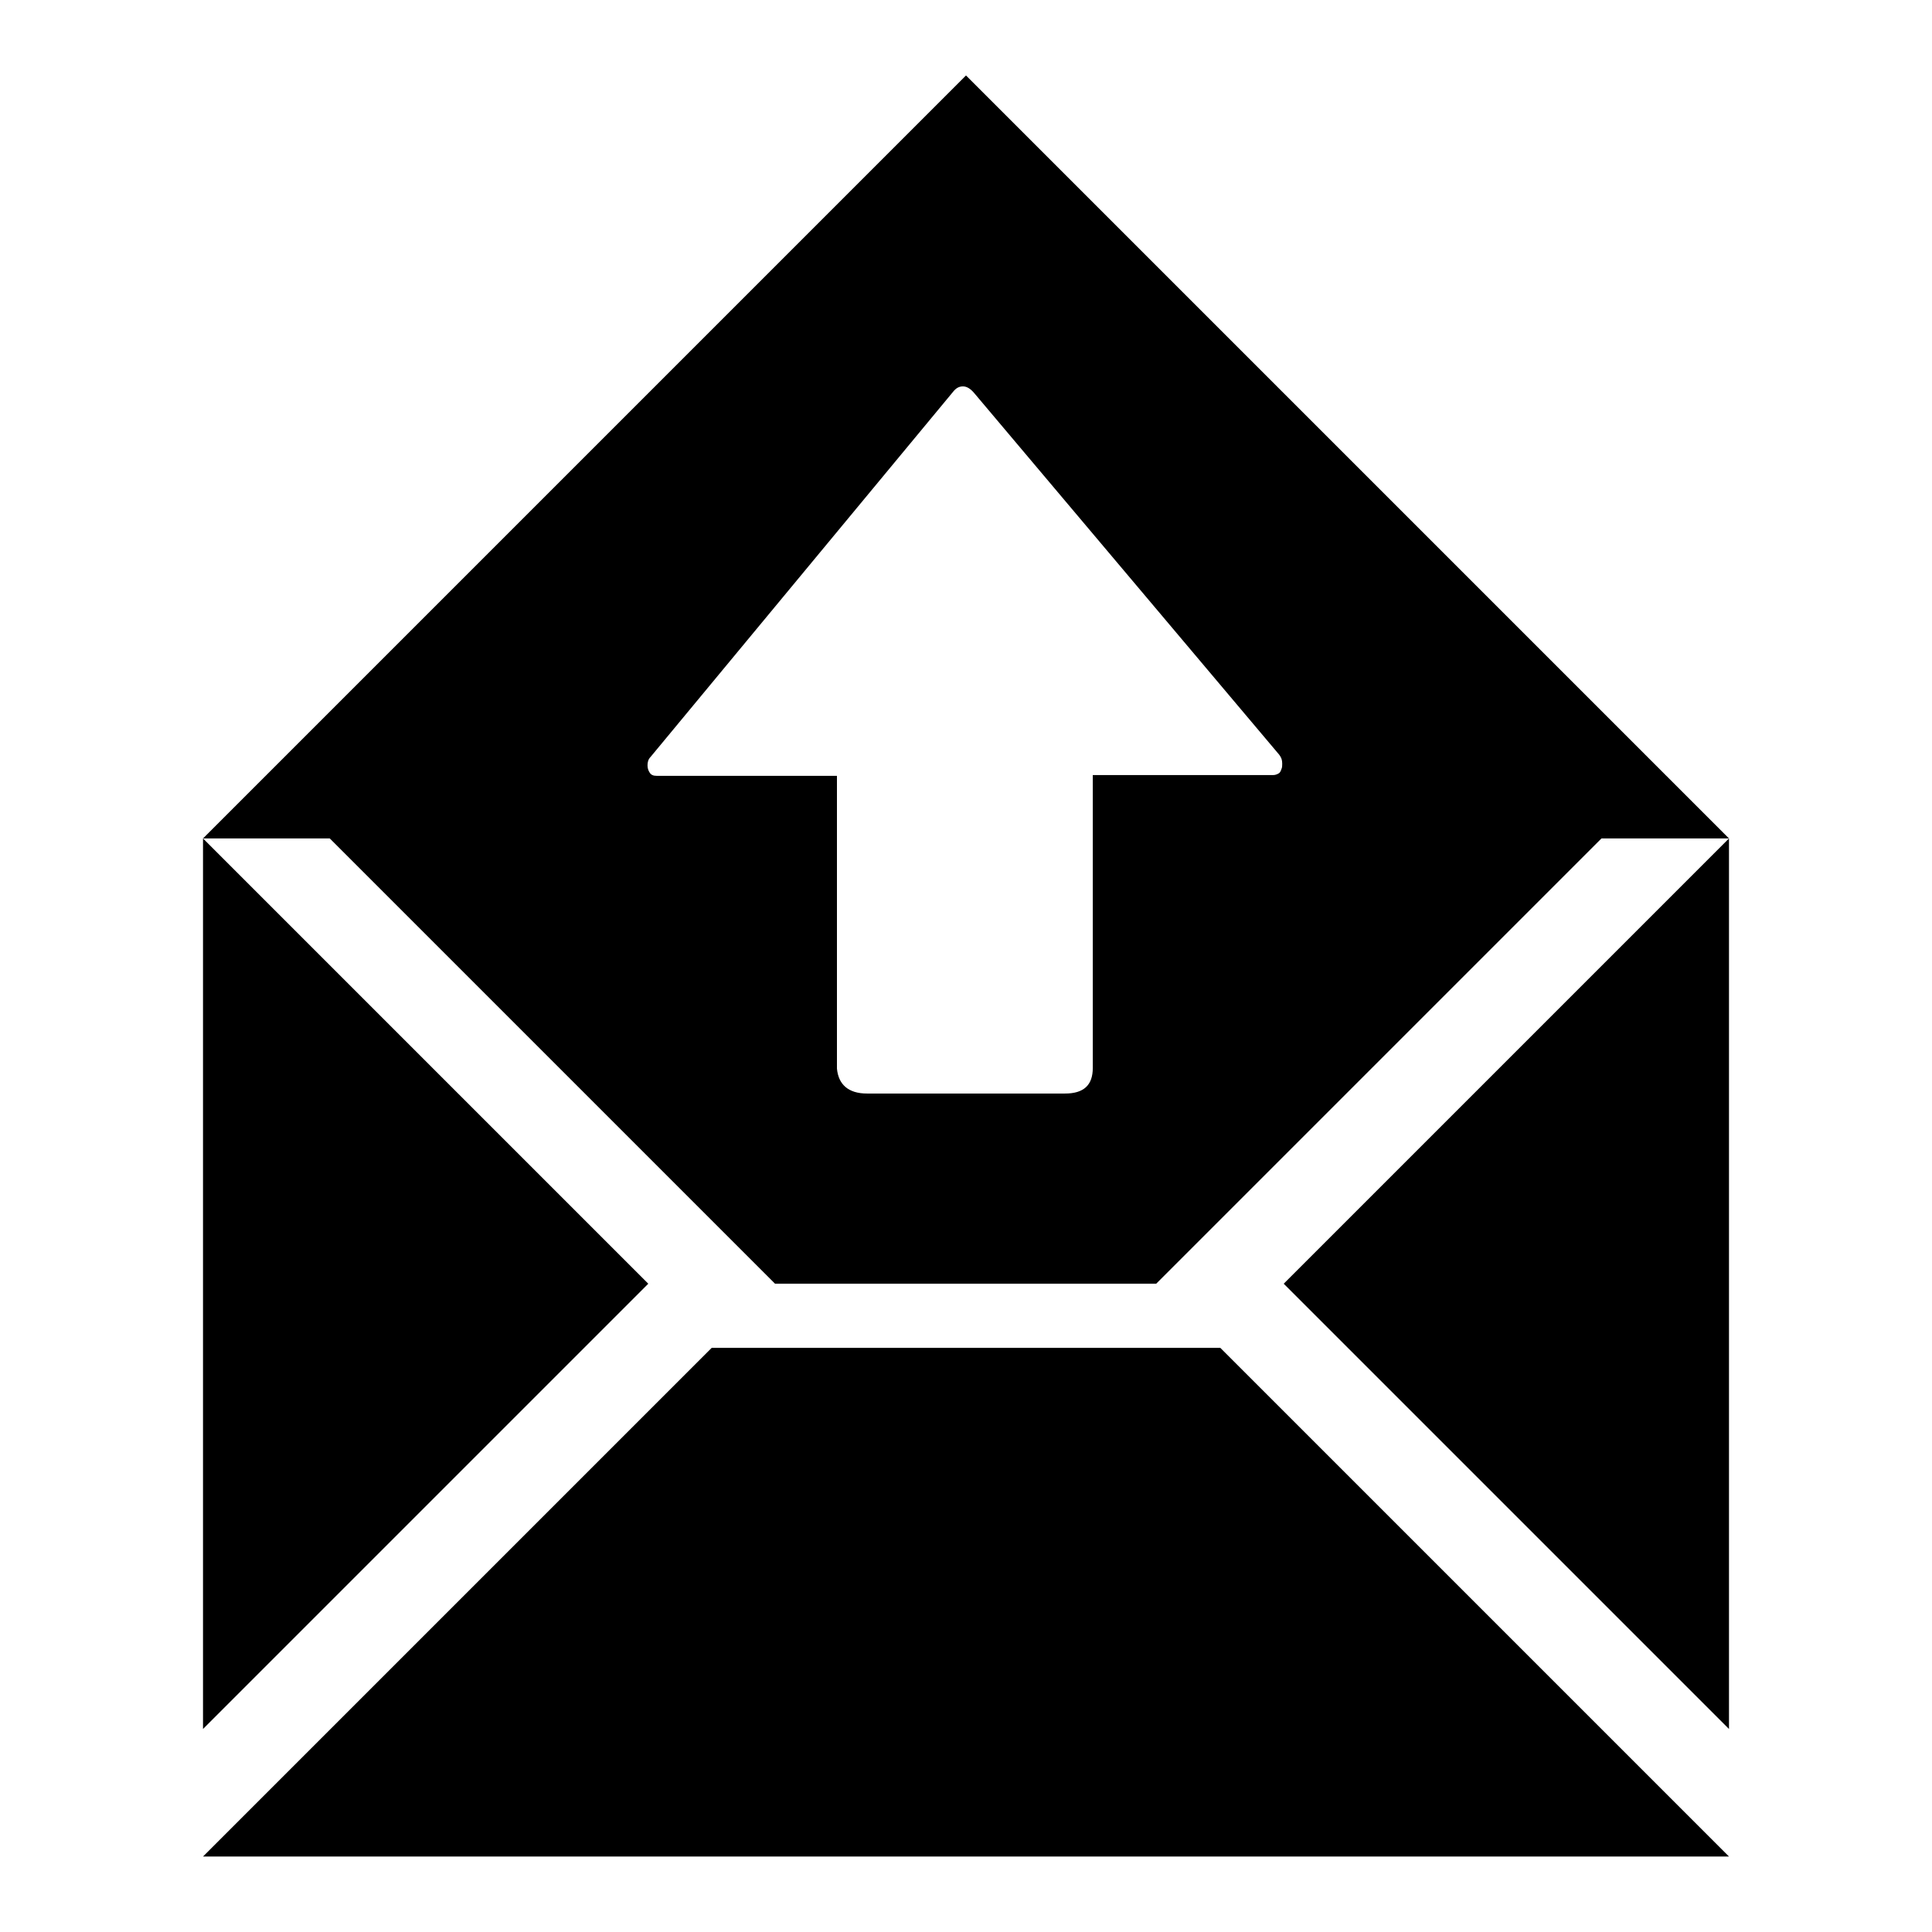
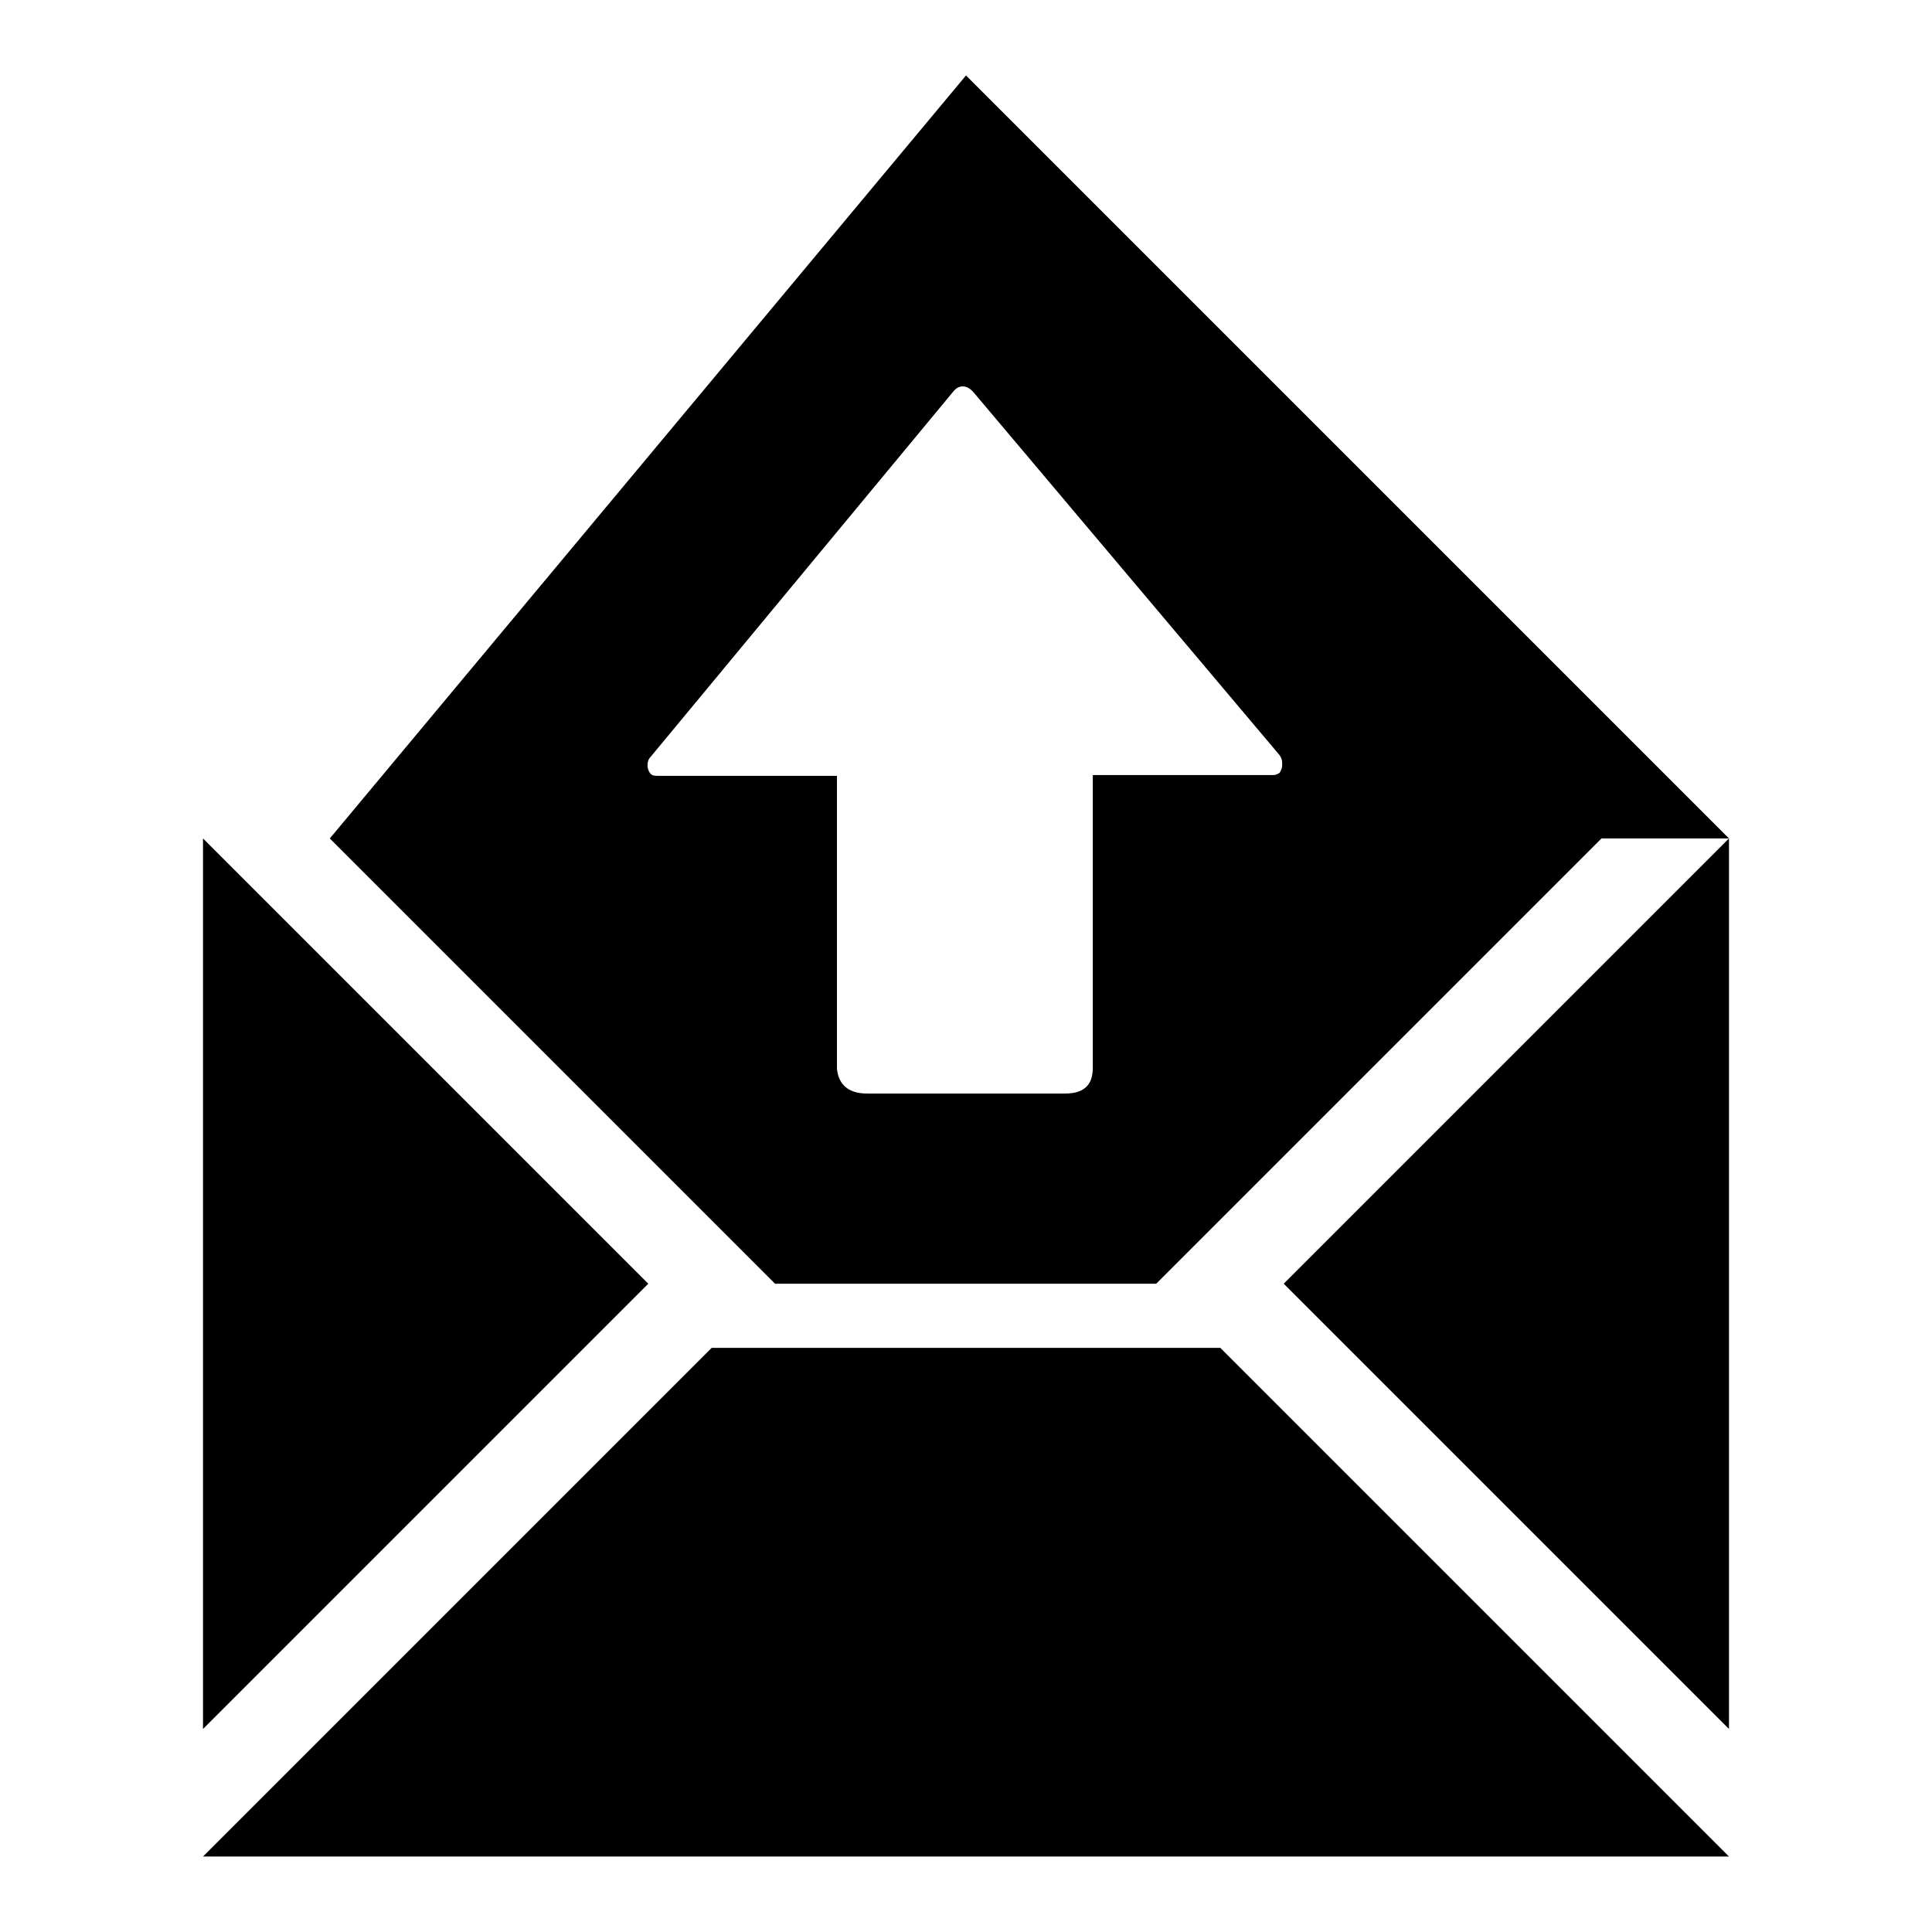
<svg xmlns="http://www.w3.org/2000/svg" version="1.1" x="0px" y="0px" viewBox="0 0 256 256" enable-background="new 0 0 256 256" xml:space="preserve">
  <g>
    <g>
      <g>
-         <path fill="#000000" d="M102.7,170.1l-59-59H26.9L128,10l101.1,101.1h-16.9l-59,59H102.7z M114.9,144.9h26.2c2.5,0,3.7-1.1,3.7-3.4v-38.8h23.9c0.3,0,0.5-0.1,0.7-0.2c0.2-0.1,0.3-0.3,0.4-0.6c0.1-0.2,0.1-0.5,0.1-0.7c0-0.5-0.1-0.8-0.4-1.2l-40.4-47.9c-0.5-0.6-1-0.9-1.5-0.9c-0.5,0-0.9,0.2-1.3,0.7l-40.1,48.4c-0.3,0.3-0.4,0.7-0.4,1.1c0,0.4,0.1,0.7,0.3,1c0.2,0.3,0.5,0.4,0.9,0.4h23.9v38.8C111.1,143.7,112.4,144.9,114.9,144.9z M26.9,229.1v-118l59,59L26.9,229.1z M229.1,229.1l-59-59l59-59V229.1z M26.9,246l67.4-67.4h67.4l67.4,67.4H26.9z" />
+         <path fill="#000000" d="M102.7,170.1l-59-59L128,10l101.1,101.1h-16.9l-59,59H102.7z M114.9,144.9h26.2c2.5,0,3.7-1.1,3.7-3.4v-38.8h23.9c0.3,0,0.5-0.1,0.7-0.2c0.2-0.1,0.3-0.3,0.4-0.6c0.1-0.2,0.1-0.5,0.1-0.7c0-0.5-0.1-0.8-0.4-1.2l-40.4-47.9c-0.5-0.6-1-0.9-1.5-0.9c-0.5,0-0.9,0.2-1.3,0.7l-40.1,48.4c-0.3,0.3-0.4,0.7-0.4,1.1c0,0.4,0.1,0.7,0.3,1c0.2,0.3,0.5,0.4,0.9,0.4h23.9v38.8C111.1,143.7,112.4,144.9,114.9,144.9z M26.9,229.1v-118l59,59L26.9,229.1z M229.1,229.1l-59-59l59-59V229.1z M26.9,246l67.4-67.4h67.4l67.4,67.4H26.9z" />
      </g>
    </g>
  </g>
</svg>